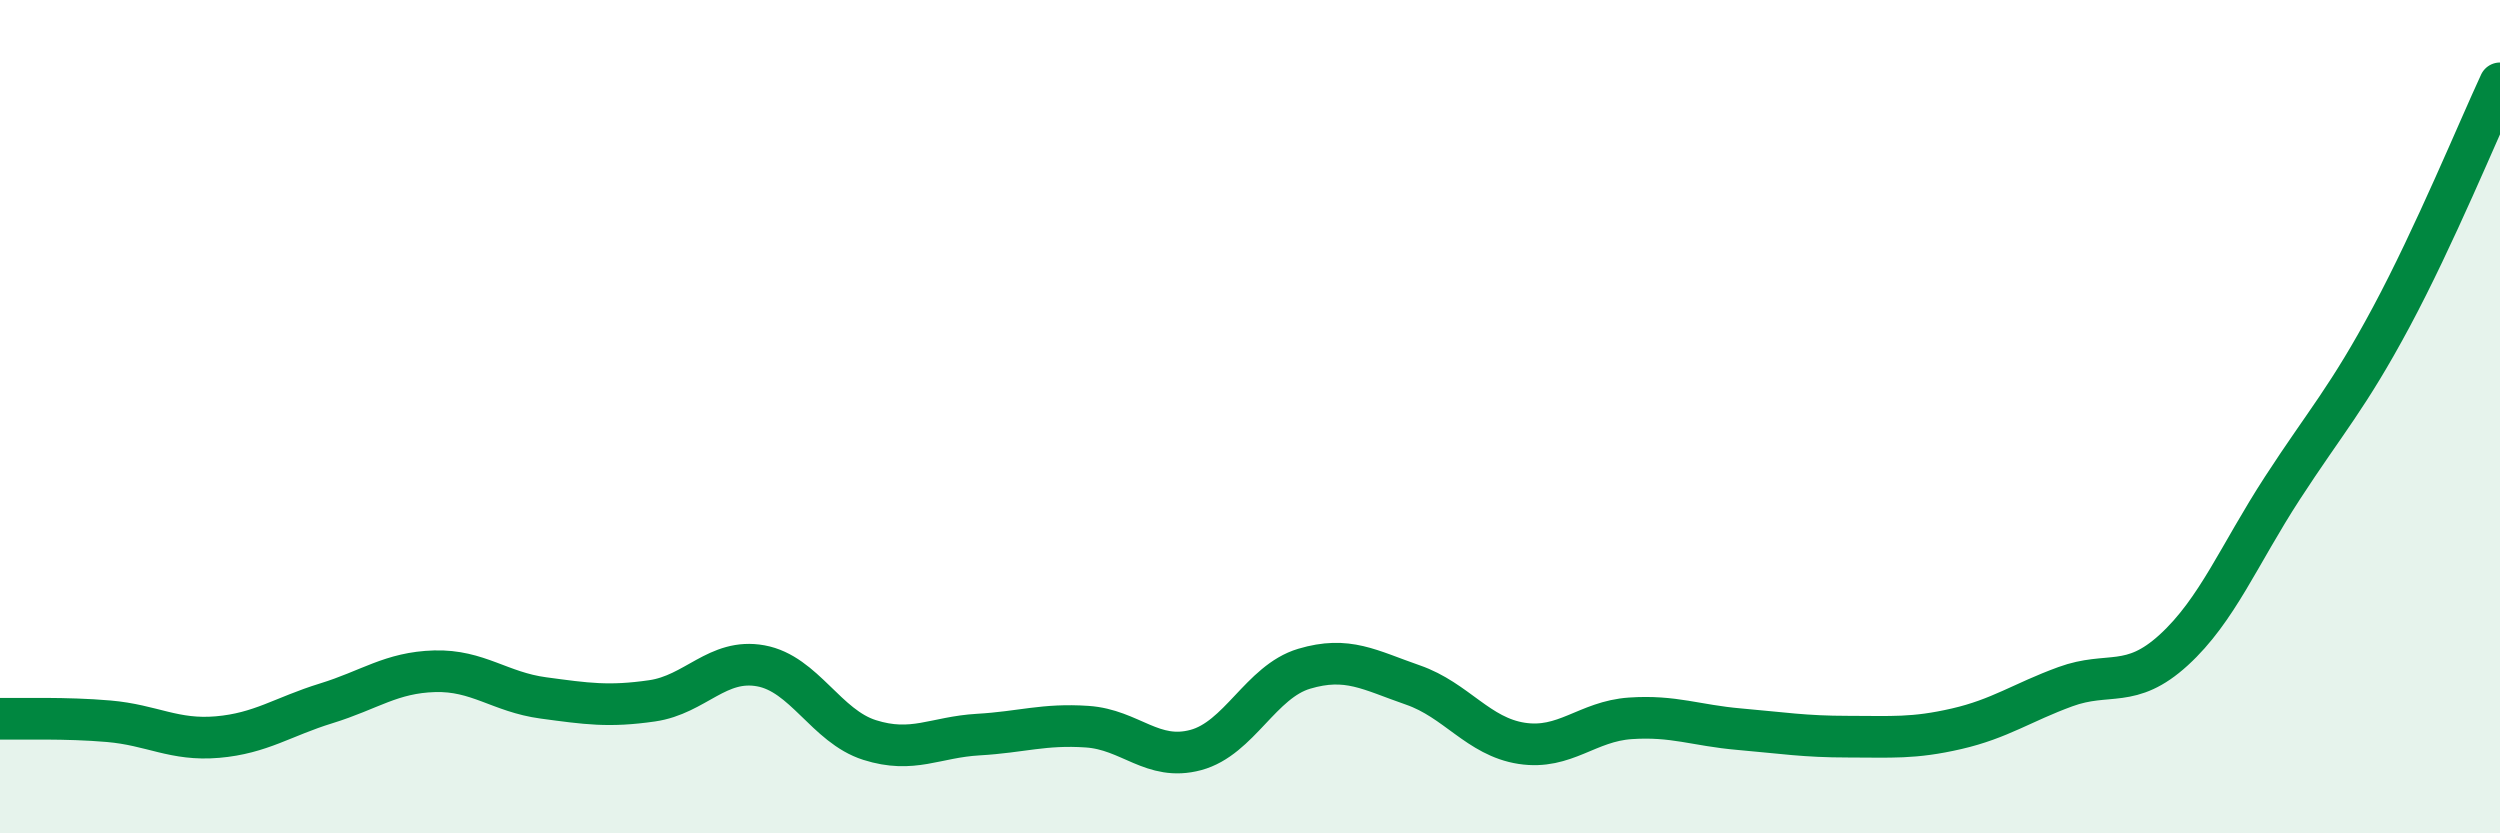
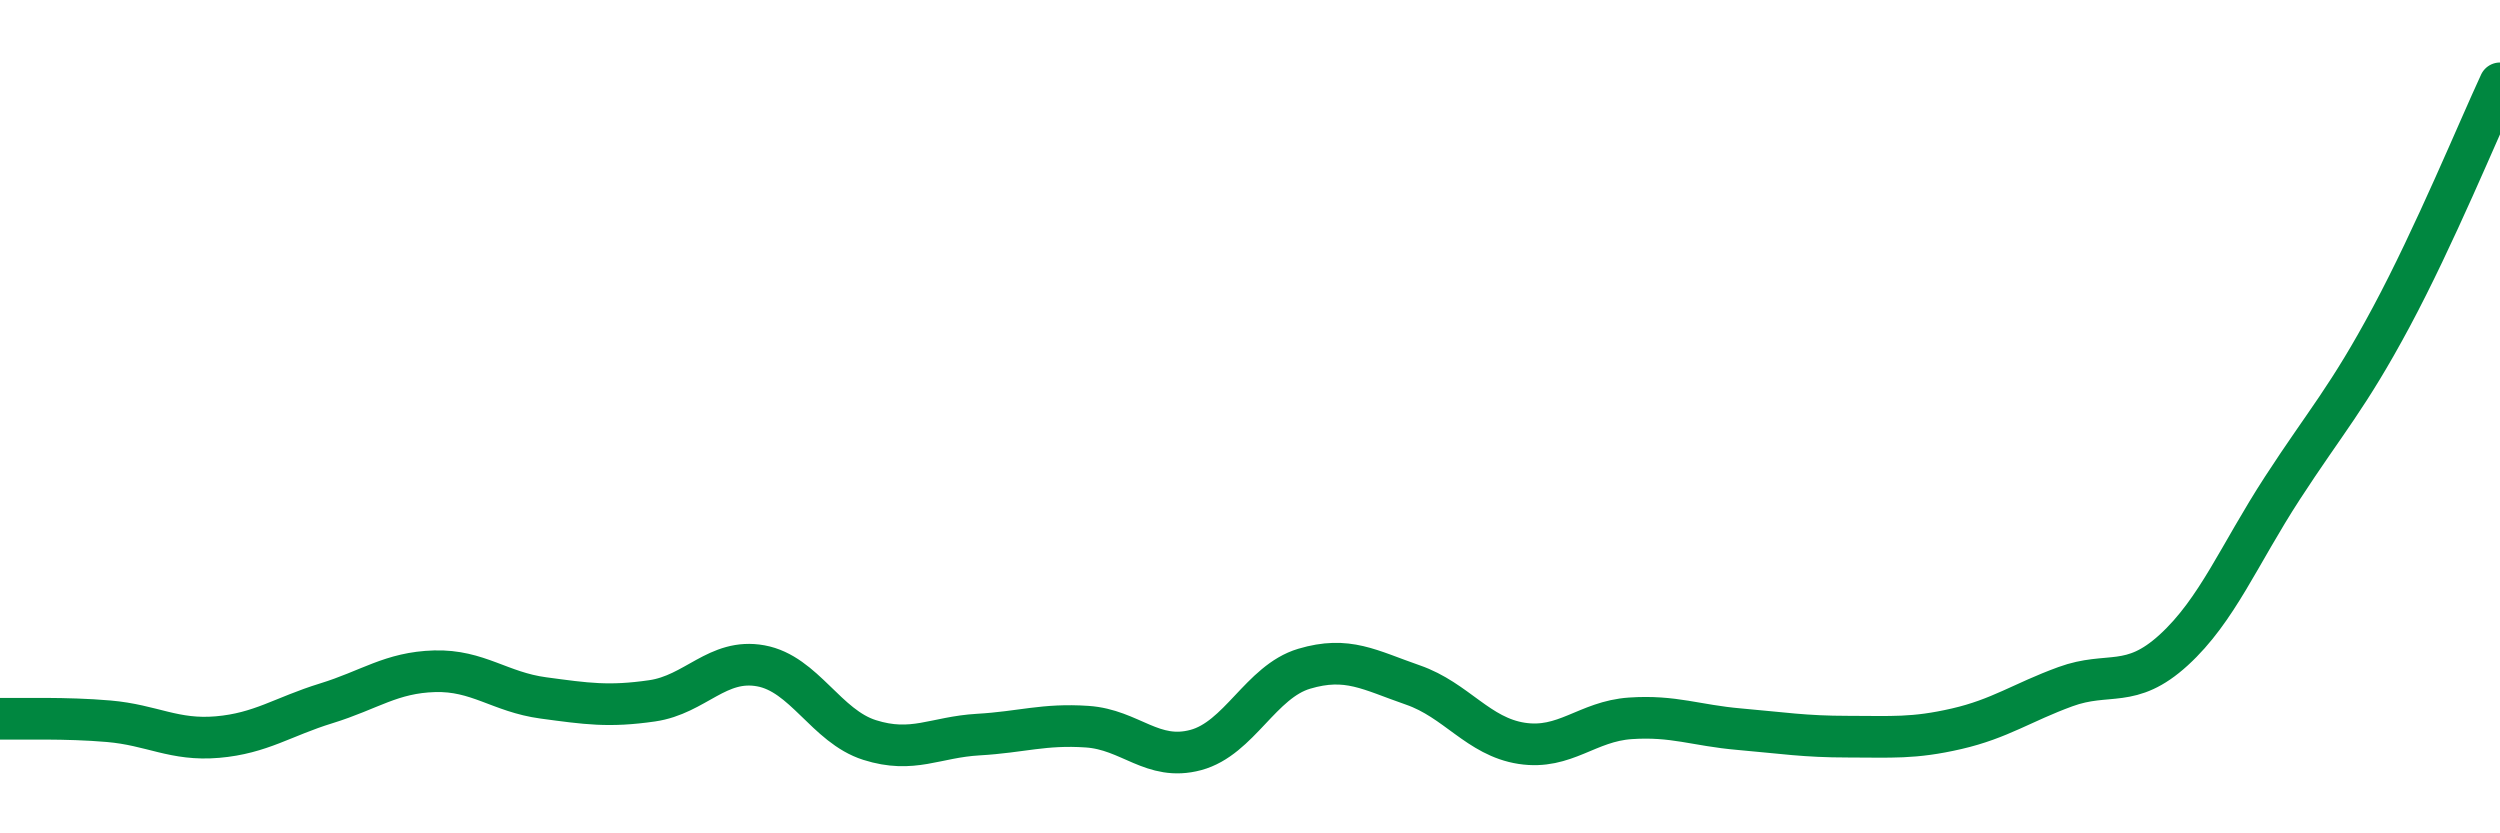
<svg xmlns="http://www.w3.org/2000/svg" width="60" height="20" viewBox="0 0 60 20">
-   <path d="M 0,17.25 C 0.52,17.26 1.57,17.22 2.61,17.31 C 3.65,17.4 4.18,17.78 5.22,17.69 C 6.26,17.6 6.79,17.2 7.83,16.88 C 8.87,16.56 9.39,16.14 10.43,16.11 C 11.47,16.08 12,16.61 13.04,16.75 C 14.08,16.89 14.61,16.97 15.65,16.82 C 16.69,16.67 17.22,15.79 18.26,15.98 C 19.3,16.17 19.83,17.43 20.87,17.76 C 21.91,18.09 22.44,17.69 23.48,17.63 C 24.52,17.57 25.05,17.37 26.09,17.44 C 27.13,17.51 27.66,18.28 28.7,18 C 29.74,17.72 30.26,16.36 31.3,16.05 C 32.34,15.74 32.87,16.08 33.91,16.44 C 34.95,16.8 35.48,17.68 36.52,17.84 C 37.56,18 38.09,17.31 39.13,17.24 C 40.17,17.17 40.7,17.41 41.74,17.5 C 42.78,17.59 43.31,17.68 44.35,17.68 C 45.39,17.68 45.92,17.73 46.96,17.49 C 48,17.25 48.53,16.86 49.57,16.48 C 50.61,16.1 51.13,16.55 52.17,15.6 C 53.21,14.65 53.74,13.31 54.78,11.71 C 55.82,10.11 56.35,9.55 57.39,7.61 C 58.43,5.67 59.48,3.12 60,2L60 20L0 20Z" fill="#008740" opacity="0.1" stroke-linecap="round" stroke-linejoin="round" />
  <path d="M 0,17.25 C 0.52,17.26 1.57,17.22 2.61,17.31 C 3.65,17.4 4.18,17.78 5.22,17.69 C 6.26,17.6 6.79,17.2 7.83,16.88 C 8.87,16.56 9.39,16.14 10.43,16.11 C 11.47,16.08 12,16.61 13.04,16.75 C 14.08,16.89 14.61,16.97 15.65,16.82 C 16.69,16.67 17.22,15.79 18.26,15.98 C 19.3,16.17 19.83,17.43 20.87,17.76 C 21.91,18.09 22.44,17.69 23.48,17.63 C 24.52,17.57 25.05,17.37 26.09,17.44 C 27.13,17.51 27.66,18.28 28.7,18 C 29.74,17.72 30.26,16.36 31.3,16.05 C 32.34,15.74 32.87,16.08 33.91,16.44 C 34.95,16.8 35.48,17.68 36.52,17.84 C 37.56,18 38.09,17.31 39.13,17.24 C 40.17,17.17 40.7,17.41 41.74,17.5 C 42.78,17.59 43.31,17.68 44.35,17.68 C 45.39,17.68 45.92,17.73 46.96,17.49 C 48,17.25 48.53,16.86 49.57,16.48 C 50.61,16.1 51.13,16.55 52.17,15.6 C 53.21,14.65 53.74,13.31 54.78,11.71 C 55.82,10.11 56.35,9.55 57.39,7.61 C 58.43,5.67 59.48,3.12 60,2" stroke="#008740" stroke-width="1" fill="none" stroke-linecap="round" stroke-linejoin="round" />
</svg>